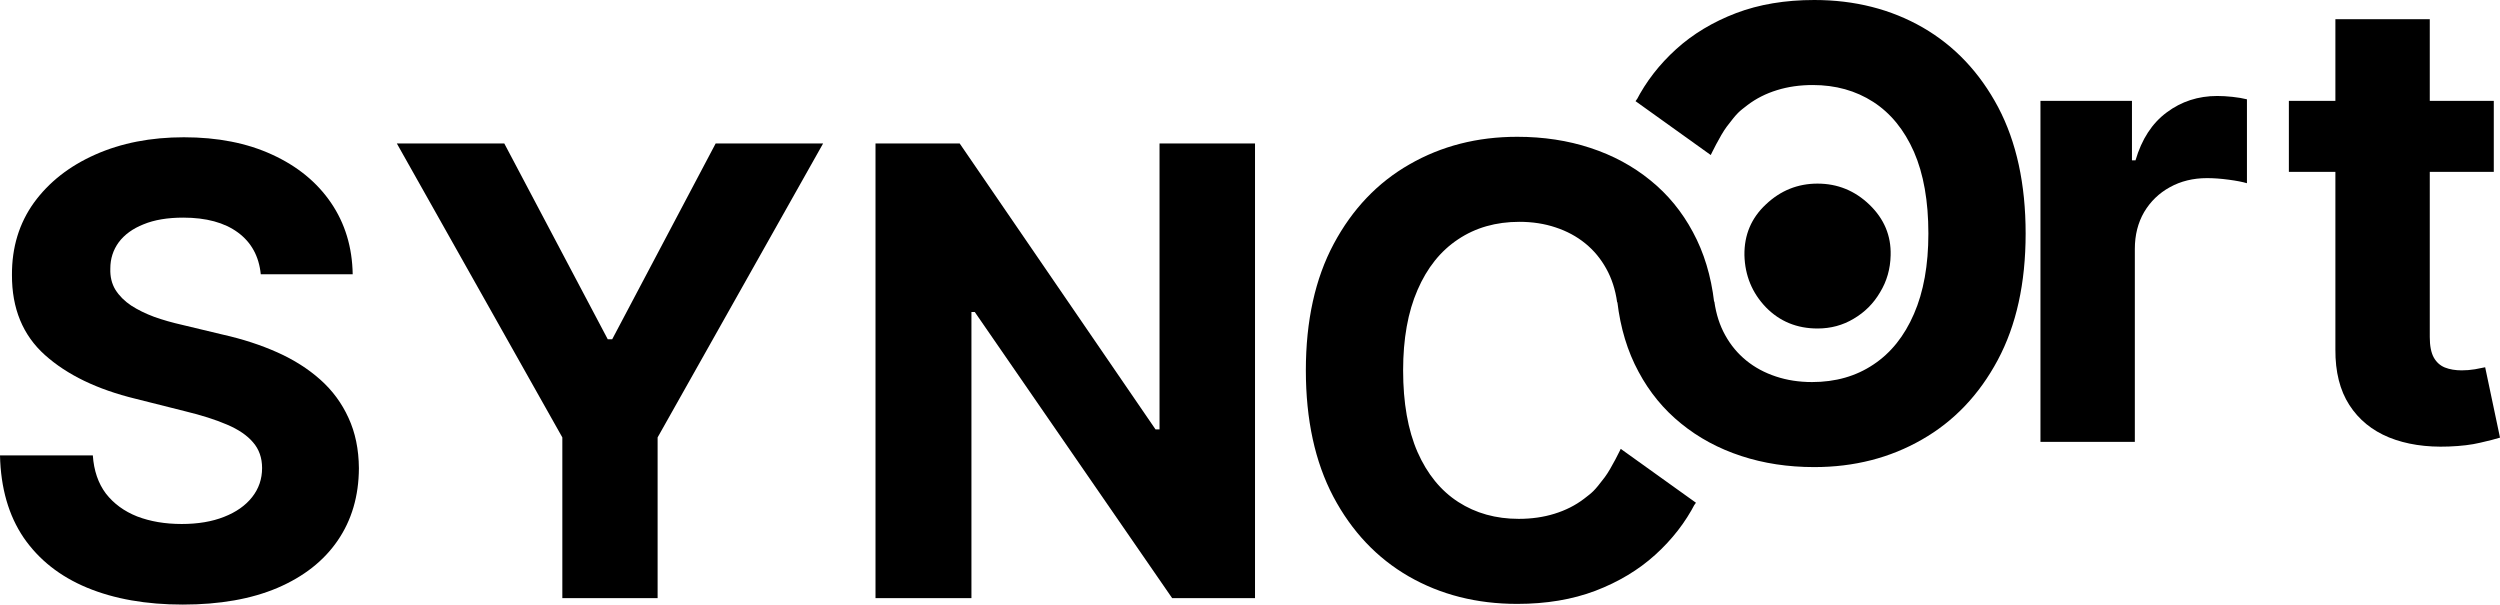
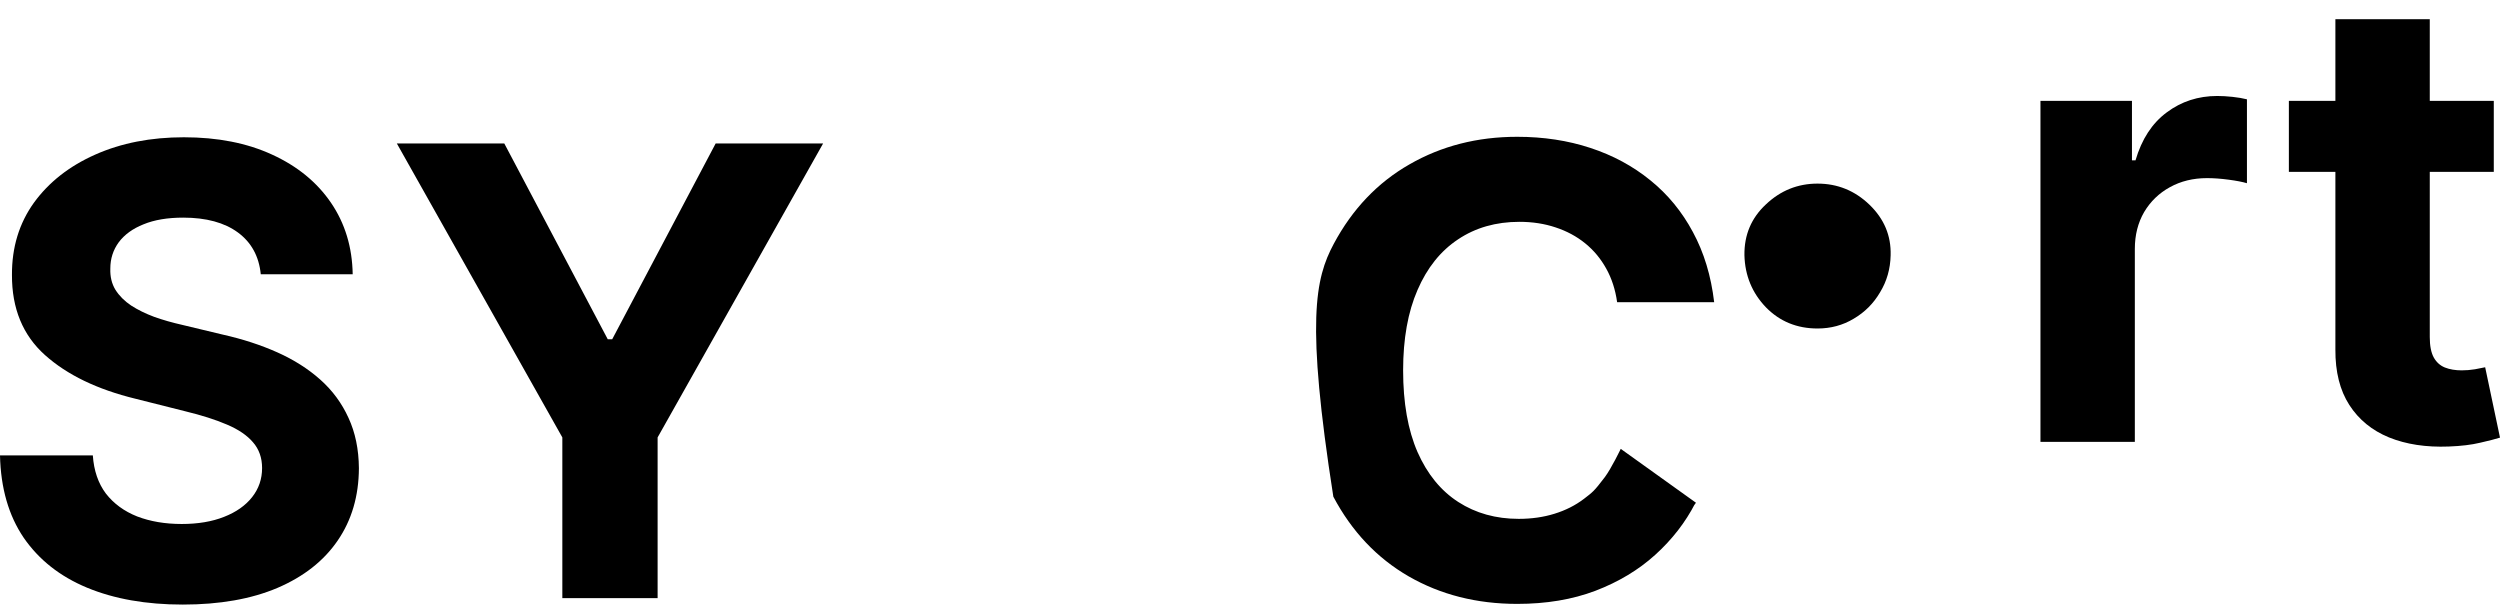
<svg xmlns="http://www.w3.org/2000/svg" width="153" height="37" viewBox="0 0 153 37" fill="none">
-   <path d="M104.907 18.494H98.968C98.86 17.724 98.638 17.041 98.304 16.443C97.969 15.836 97.54 15.319 97.016 14.894C96.492 14.468 95.886 14.142 95.199 13.916C94.521 13.689 93.784 13.576 92.989 13.576C91.552 13.576 90.3 13.934 89.233 14.649C88.166 15.356 87.339 16.388 86.752 17.747C86.164 19.096 85.871 20.736 85.871 22.665C85.871 24.649 86.164 26.315 86.752 27.665C87.348 29.015 88.18 30.034 89.247 30.722C90.313 31.41 91.547 31.754 92.948 31.754C93.734 31.754 94.462 31.65 95.131 31.442C95.809 31.234 96.41 30.93 96.934 30.532C97.459 30.124 97.53 30.105 98.211 29.207C98.623 28.657 99.189 27.47 99.189 27.47L103.792 30.767C103.034 31.991 102.191 30.69 103.754 30.79C103.149 31.967 102.331 33.023 101.3 33.955C100.279 34.879 99.059 35.613 97.639 36.156C96.229 36.691 94.634 36.958 92.853 36.958C90.376 36.958 88.162 36.396 86.21 35.273C84.266 34.15 82.729 32.524 81.6 30.396C80.479 28.267 79.918 25.69 79.918 22.665C79.918 19.631 80.488 17.049 81.627 14.921C82.766 12.793 84.311 11.171 86.264 10.057C88.216 8.934 90.413 8.372 92.853 8.372C94.462 8.372 95.954 8.599 97.328 9.052C98.711 9.505 99.935 10.166 101.002 11.035C102.069 11.896 102.936 12.951 103.605 14.201C104.283 15.451 104.717 16.882 104.907 18.494Z" fill="black" />
-   <path d="M98.98 18.464H104.919C105.028 19.234 105.249 19.918 105.583 20.515C105.918 21.122 106.347 21.638 106.872 22.064C107.396 22.49 108.001 22.816 108.688 23.042C109.366 23.269 110.103 23.382 110.898 23.382C112.336 23.382 113.588 23.024 114.654 22.309C115.721 21.602 116.548 20.57 117.135 19.211C117.723 17.861 118.017 16.222 118.017 14.293C118.017 12.309 117.723 10.643 117.135 9.293C116.539 7.943 115.707 6.924 114.641 6.236C113.574 5.548 112.34 5.204 110.939 5.204C110.153 5.204 109.425 5.308 108.756 5.516C108.078 5.724 107.477 6.028 106.953 6.426C106.429 6.834 106.357 6.853 105.677 7.751C105.265 8.301 104.698 9.488 104.698 9.488L100.095 6.191C100.853 4.967 101.697 6.268 100.133 6.168C100.738 4.991 101.557 3.935 102.587 3.003C103.608 2.079 104.829 1.345 106.248 0.802C107.658 0.267 109.253 -1.55991e-07 111.034 0C113.511 2.16963e-07 115.725 0.562 117.678 1.685C119.621 2.808 121.158 4.434 122.288 6.562C123.409 8.691 123.969 11.268 123.969 14.293C123.969 17.327 123.4 19.908 122.261 22.037C121.122 24.166 119.576 25.787 117.624 26.901C115.671 28.024 113.475 28.586 111.034 28.586C109.425 28.586 107.934 28.359 106.56 27.906C105.177 27.453 103.952 26.792 102.885 25.923C101.819 25.062 100.951 24.007 100.282 22.757C99.604 21.507 99.17 20.076 98.98 18.464Z" fill="black" />
+   <path d="M104.907 18.494H98.968C98.86 17.724 98.638 17.041 98.304 16.443C97.969 15.836 97.54 15.319 97.016 14.894C96.492 14.468 95.886 14.142 95.199 13.916C94.521 13.689 93.784 13.576 92.989 13.576C91.552 13.576 90.3 13.934 89.233 14.649C88.166 15.356 87.339 16.388 86.752 17.747C86.164 19.096 85.871 20.736 85.871 22.665C85.871 24.649 86.164 26.315 86.752 27.665C87.348 29.015 88.18 30.034 89.247 30.722C90.313 31.41 91.547 31.754 92.948 31.754C93.734 31.754 94.462 31.65 95.131 31.442C95.809 31.234 96.41 30.93 96.934 30.532C97.459 30.124 97.53 30.105 98.211 29.207C98.623 28.657 99.189 27.47 99.189 27.47L103.792 30.767C103.034 31.991 102.191 30.69 103.754 30.79C103.149 31.967 102.331 33.023 101.3 33.955C100.279 34.879 99.059 35.613 97.639 36.156C96.229 36.691 94.634 36.958 92.853 36.958C90.376 36.958 88.162 36.396 86.21 35.273C84.266 34.15 82.729 32.524 81.6 30.396C79.918 19.631 80.488 17.049 81.627 14.921C82.766 12.793 84.311 11.171 86.264 10.057C88.216 8.934 90.413 8.372 92.853 8.372C94.462 8.372 95.954 8.599 97.328 9.052C98.711 9.505 99.935 10.166 101.002 11.035C102.069 11.896 102.936 12.951 103.605 14.201C104.283 15.451 104.717 16.882 104.907 18.494Z" fill="black" />
  <path d="M15.959 16.784C15.85 15.688 15.385 14.836 14.562 14.229C13.739 13.623 12.623 13.319 11.213 13.319C10.255 13.319 9.446 13.455 8.786 13.727C8.126 13.989 7.62 14.356 7.267 14.827C6.924 15.298 6.752 15.833 6.752 16.43C6.734 16.928 6.838 17.363 7.064 17.735C7.299 18.106 7.62 18.427 8.027 18.699C8.434 18.962 8.904 19.193 9.437 19.392C9.97 19.582 10.54 19.745 11.145 19.881L13.64 20.479C14.851 20.751 15.963 21.113 16.976 21.566C17.988 22.019 18.865 22.576 19.606 23.237C20.347 23.898 20.921 24.677 21.328 25.574C21.744 26.471 21.956 27.499 21.965 28.658C21.956 30.361 21.522 31.837 20.663 33.087C19.814 34.328 18.584 35.293 16.976 35.981C15.376 36.66 13.446 37 11.186 37C8.944 37 6.992 36.656 5.329 35.967C3.674 35.279 2.382 34.26 1.451 32.91C0.529 31.552 0.045 29.872 0 27.87H5.681C5.744 28.803 6.011 29.582 6.481 30.207C6.96 30.823 7.597 31.289 8.393 31.606C9.197 31.914 10.106 32.068 11.118 32.068C12.113 32.068 12.976 31.923 13.708 31.633C14.449 31.344 15.023 30.941 15.43 30.424C15.837 29.908 16.04 29.315 16.04 28.644C16.04 28.02 15.855 27.494 15.484 27.068C15.123 26.643 14.589 26.28 13.884 25.982C13.188 25.683 12.334 25.411 11.322 25.166L8.298 24.405C5.957 23.835 4.108 22.943 2.752 21.729C1.397 20.515 0.723 18.88 0.732 16.824C0.723 15.14 1.171 13.668 2.074 12.409C2.987 11.15 4.239 10.167 5.83 9.461C7.421 8.754 9.229 8.401 11.254 8.401C13.315 8.401 15.114 8.754 16.65 9.461C18.196 10.167 19.398 11.15 20.257 12.409C21.115 13.668 21.558 15.126 21.585 16.784H15.959Z" fill="black" />
  <path d="M24.287 8.781H30.863L37.195 20.764H37.466L43.798 8.781H50.374L40.246 26.77V36.606H34.415V26.77L24.287 8.781Z" fill="black" />
-   <path d="M76.807 8.781V36.606H71.736L59.655 19.093H59.452V36.606H53.581V8.781H58.733L70.719 26.28H70.963V8.781H76.807Z" fill="black" />
  <path d="M124.876 27.041V6.173H130.476V9.814H130.693C131.072 8.519 131.709 7.54 132.604 6.879C133.499 6.209 134.53 5.874 135.696 5.874C135.985 5.874 136.297 5.892 136.631 5.928C136.966 5.964 137.259 6.014 137.513 6.078V11.213C137.241 11.132 136.866 11.059 136.387 10.996C135.908 10.932 135.47 10.901 135.072 10.901C134.222 10.901 133.463 11.086 132.794 11.458C132.134 11.82 131.61 12.327 131.221 12.979C130.842 13.632 130.652 14.383 130.652 15.235V27.041H124.876Z" fill="black" />
  <path d="M152.62 6.173V10.52H140.079V6.173H152.62ZM142.926 1.173H148.702V20.628C148.702 21.163 148.783 21.58 148.946 21.878C149.109 22.168 149.335 22.372 149.624 22.49C149.922 22.608 150.266 22.666 150.654 22.666C150.926 22.666 151.197 22.644 151.468 22.599C151.739 22.544 151.947 22.503 152.092 22.476L153 26.783C152.711 26.874 152.304 26.978 151.78 27.096C151.255 27.222 150.618 27.299 149.868 27.327C148.476 27.381 147.256 27.195 146.207 26.77C145.168 26.344 144.359 25.683 143.78 24.786C143.202 23.889 142.917 22.757 142.926 21.389V1.173Z" fill="black" />
  <path d="M111.233 20.104C109.974 20.104 108.921 19.673 108.076 18.809C107.231 17.929 106.792 16.866 106.759 15.621C106.742 14.375 107.181 13.338 108.076 12.507C108.971 11.66 110.023 11.237 111.233 11.237C112.459 11.237 113.52 11.669 114.415 12.532C115.31 13.396 115.741 14.425 115.707 15.621C115.691 16.451 115.475 17.207 115.061 17.887C114.663 18.568 114.125 19.108 113.445 19.506C112.783 19.905 112.045 20.104 111.233 20.104Z" fill="black" />
</svg>